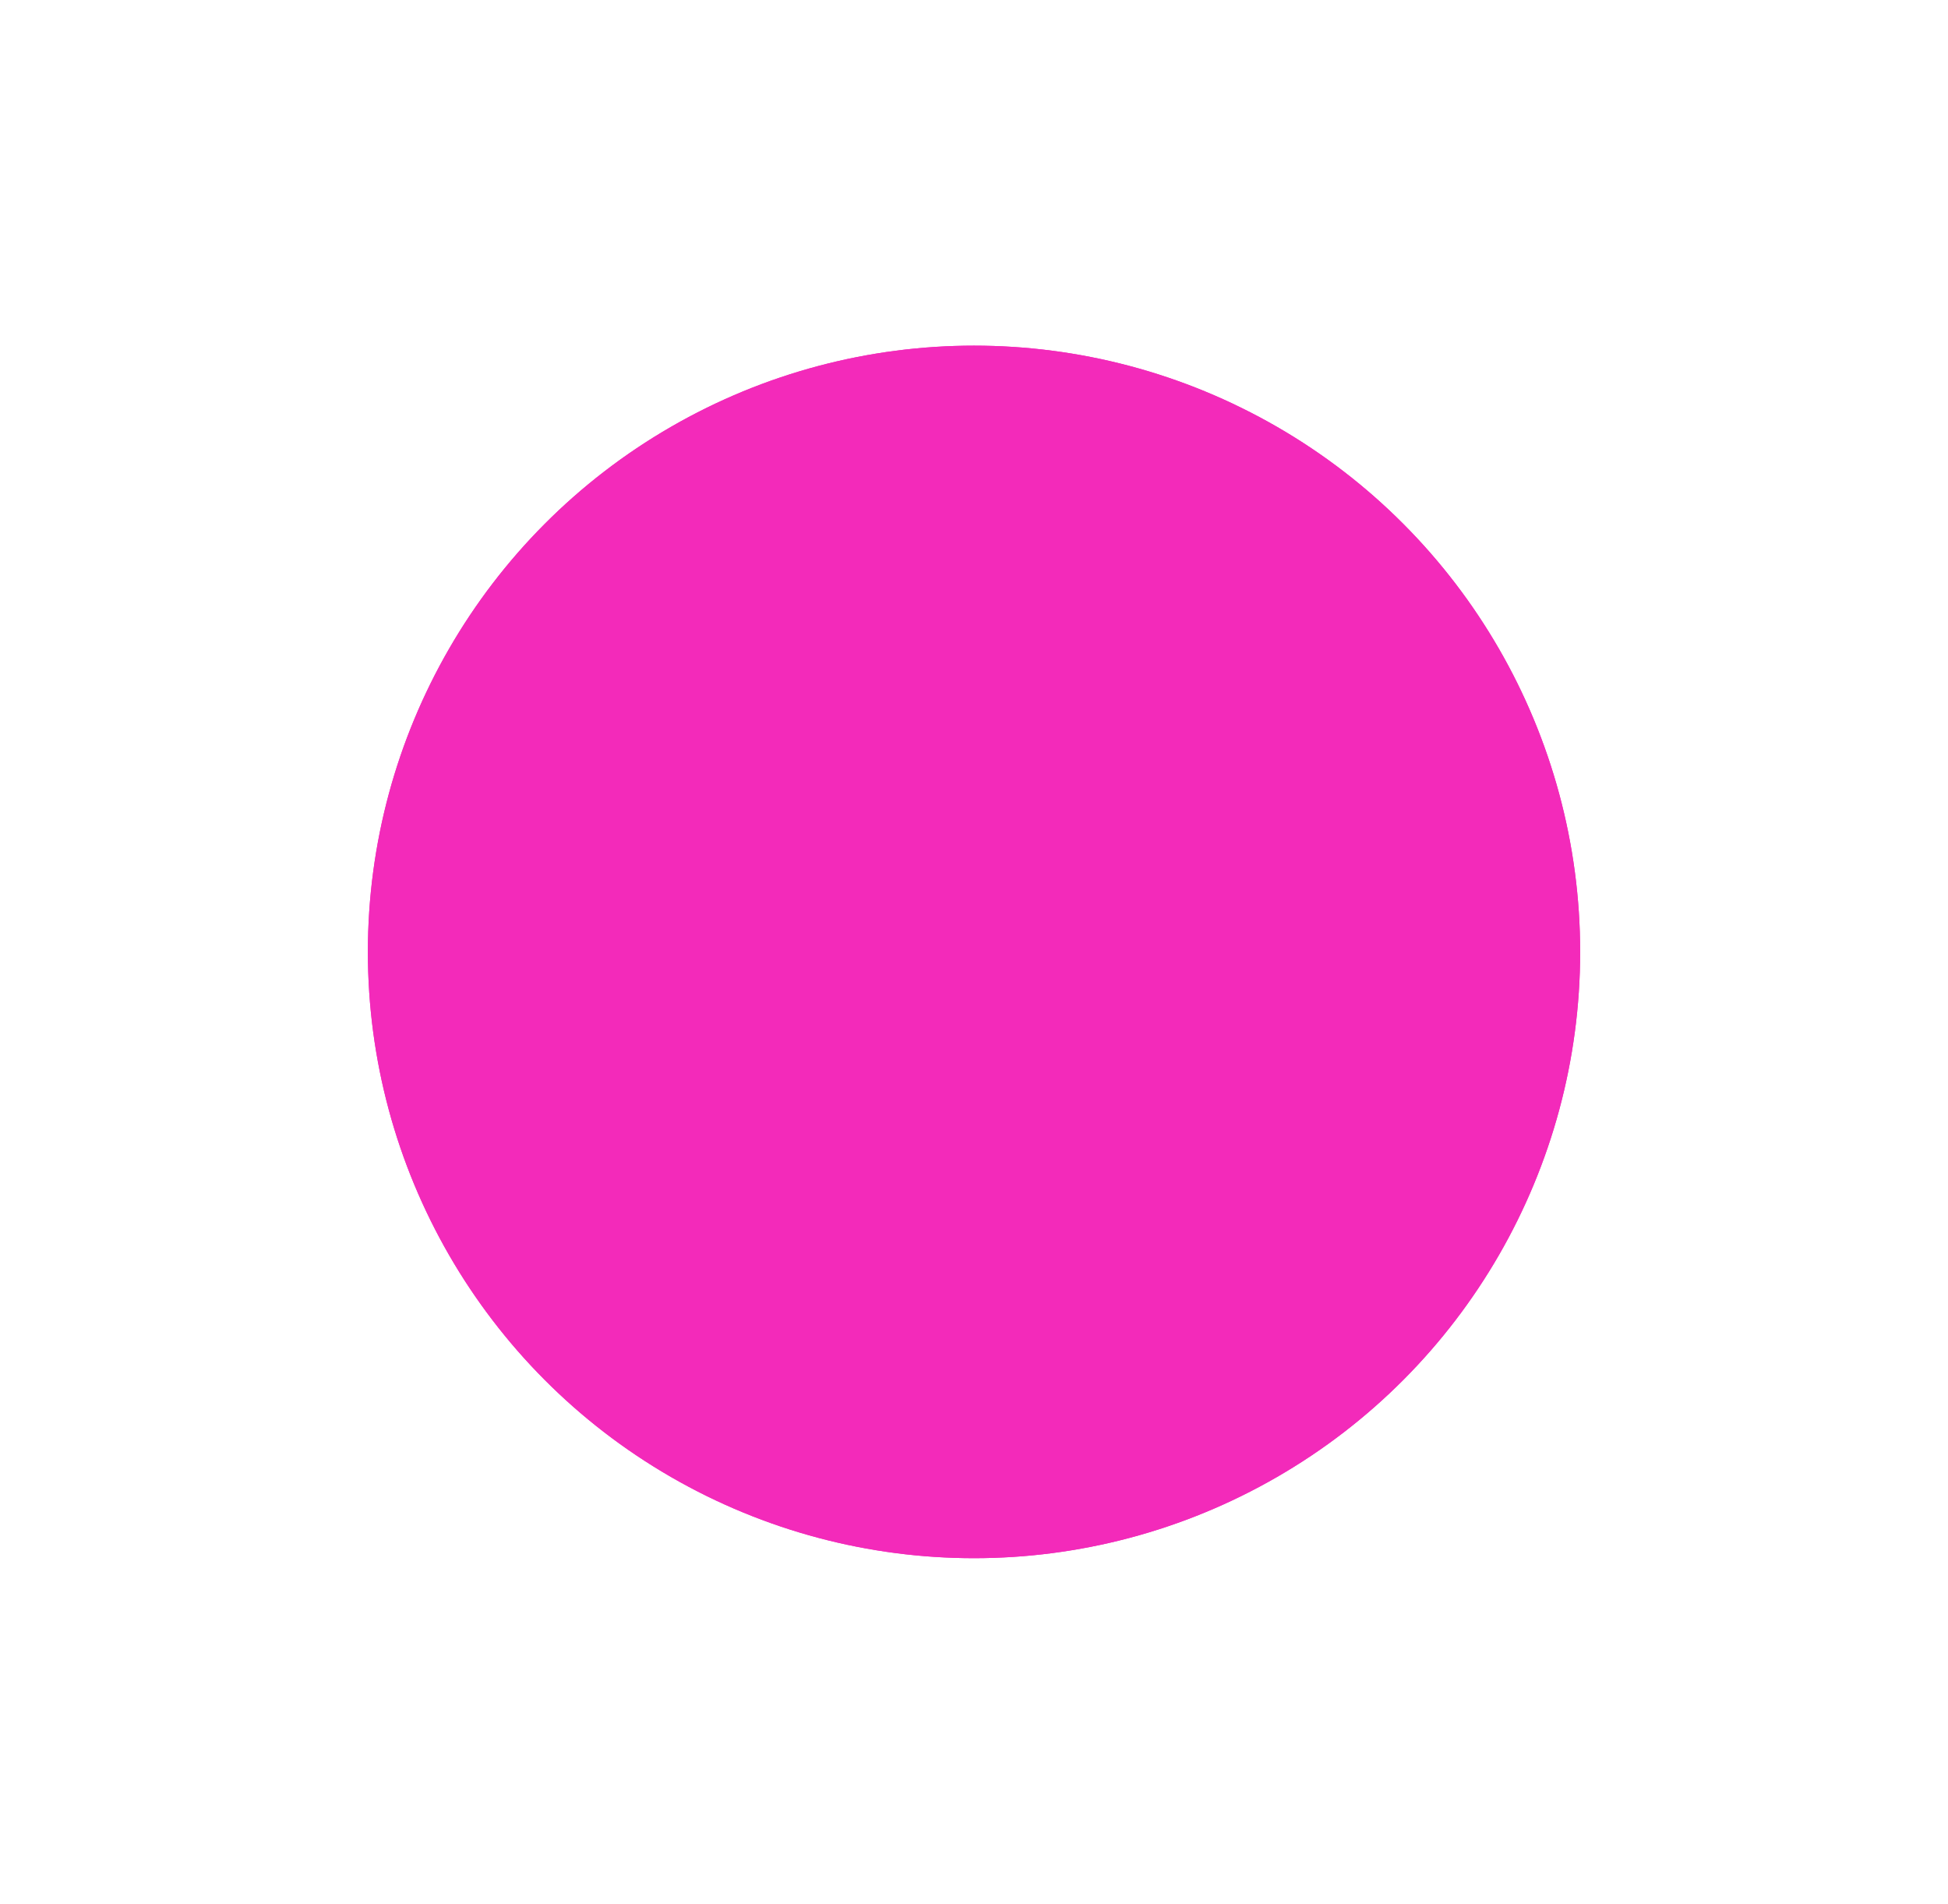
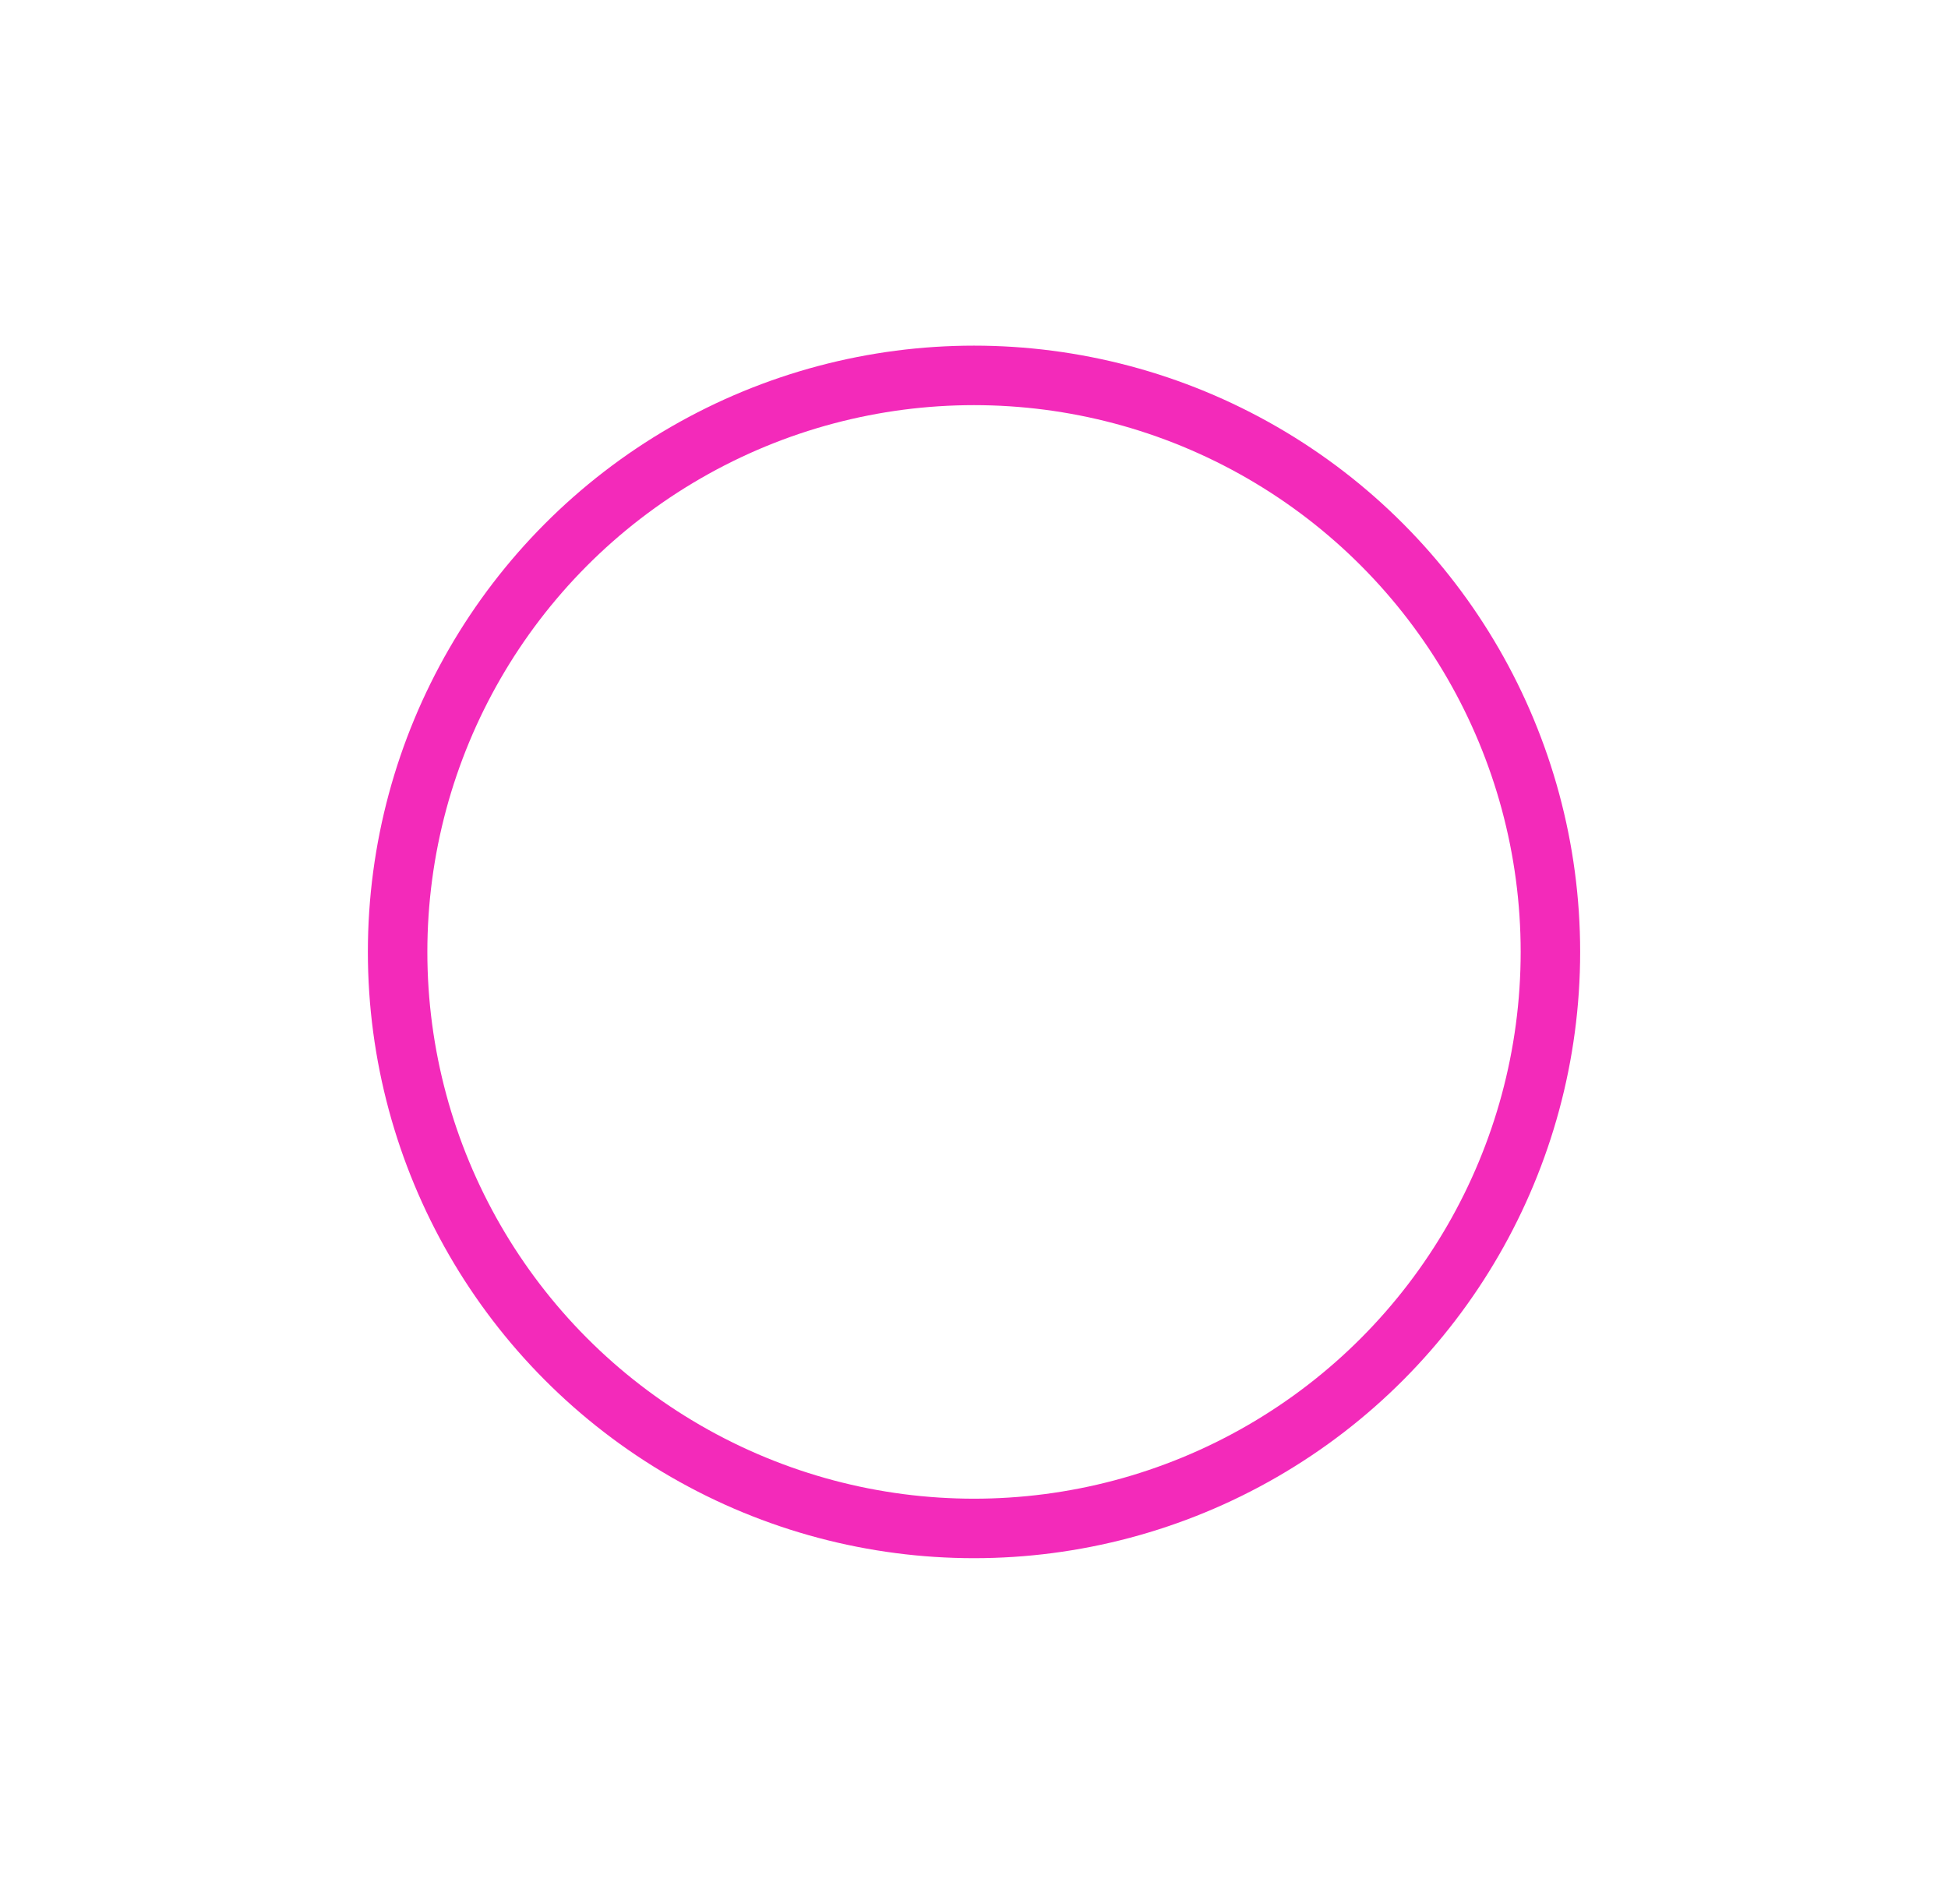
<svg xmlns="http://www.w3.org/2000/svg" width="131" height="128" viewBox="0 0 131 128" fill="none">
  <g filter="url(#filter0_f_2033_2361)">
    <circle cx="65.501" cy="64.001" r="38.762" stroke="#F32ABA" stroke-width="4" />
  </g>
-   <circle cx="65.501" cy="64.001" r="38.762" fill="#F32ABA" stroke="#F32ABA" stroke-width="4" />
  <defs>
    <filter id="filter0_f_2033_2361" x="16.738" y="15.238" width="97.523" height="97.524" filterUnits="userSpaceOnUse" color-interpolation-filters="sRGB">
      <feFlood flood-opacity="0" result="BackgroundImageFix" />
      <feBlend mode="normal" in="SourceGraphic" in2="BackgroundImageFix" result="shape" />
      <feGaussianBlur stdDeviation="4" result="effect1_foregroundBlur_2033_2361" />
    </filter>
  </defs>
</svg>